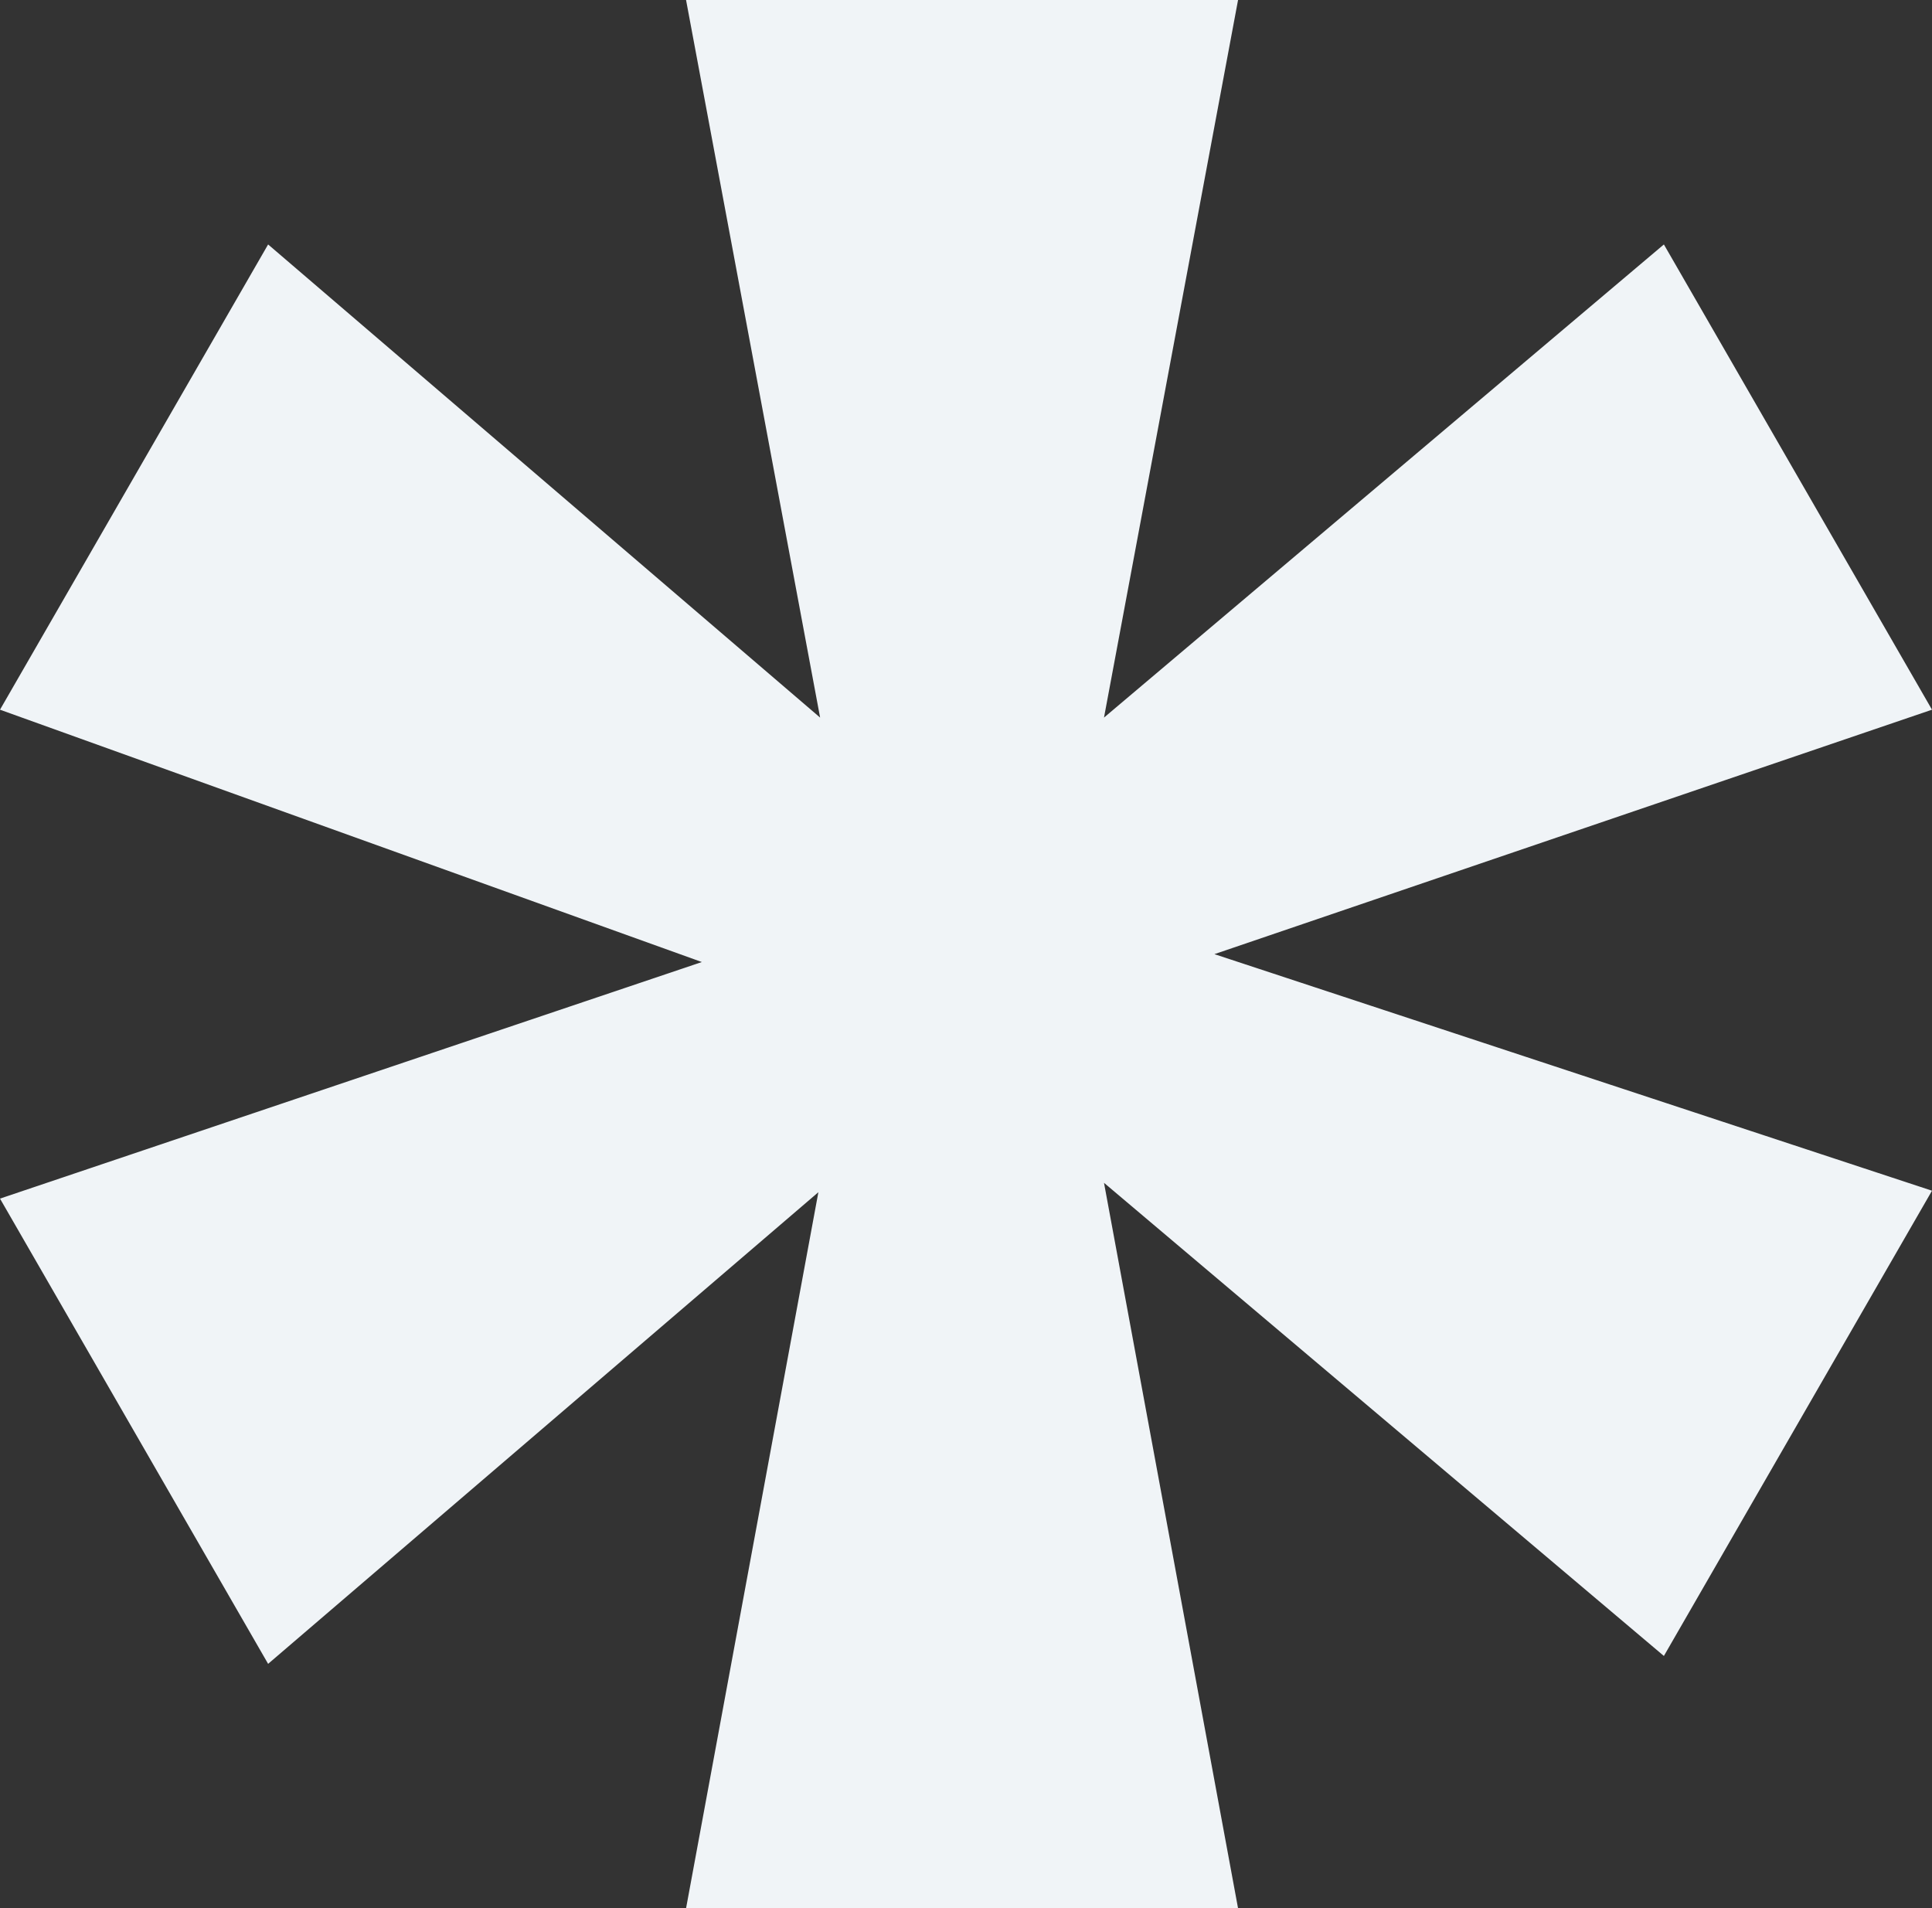
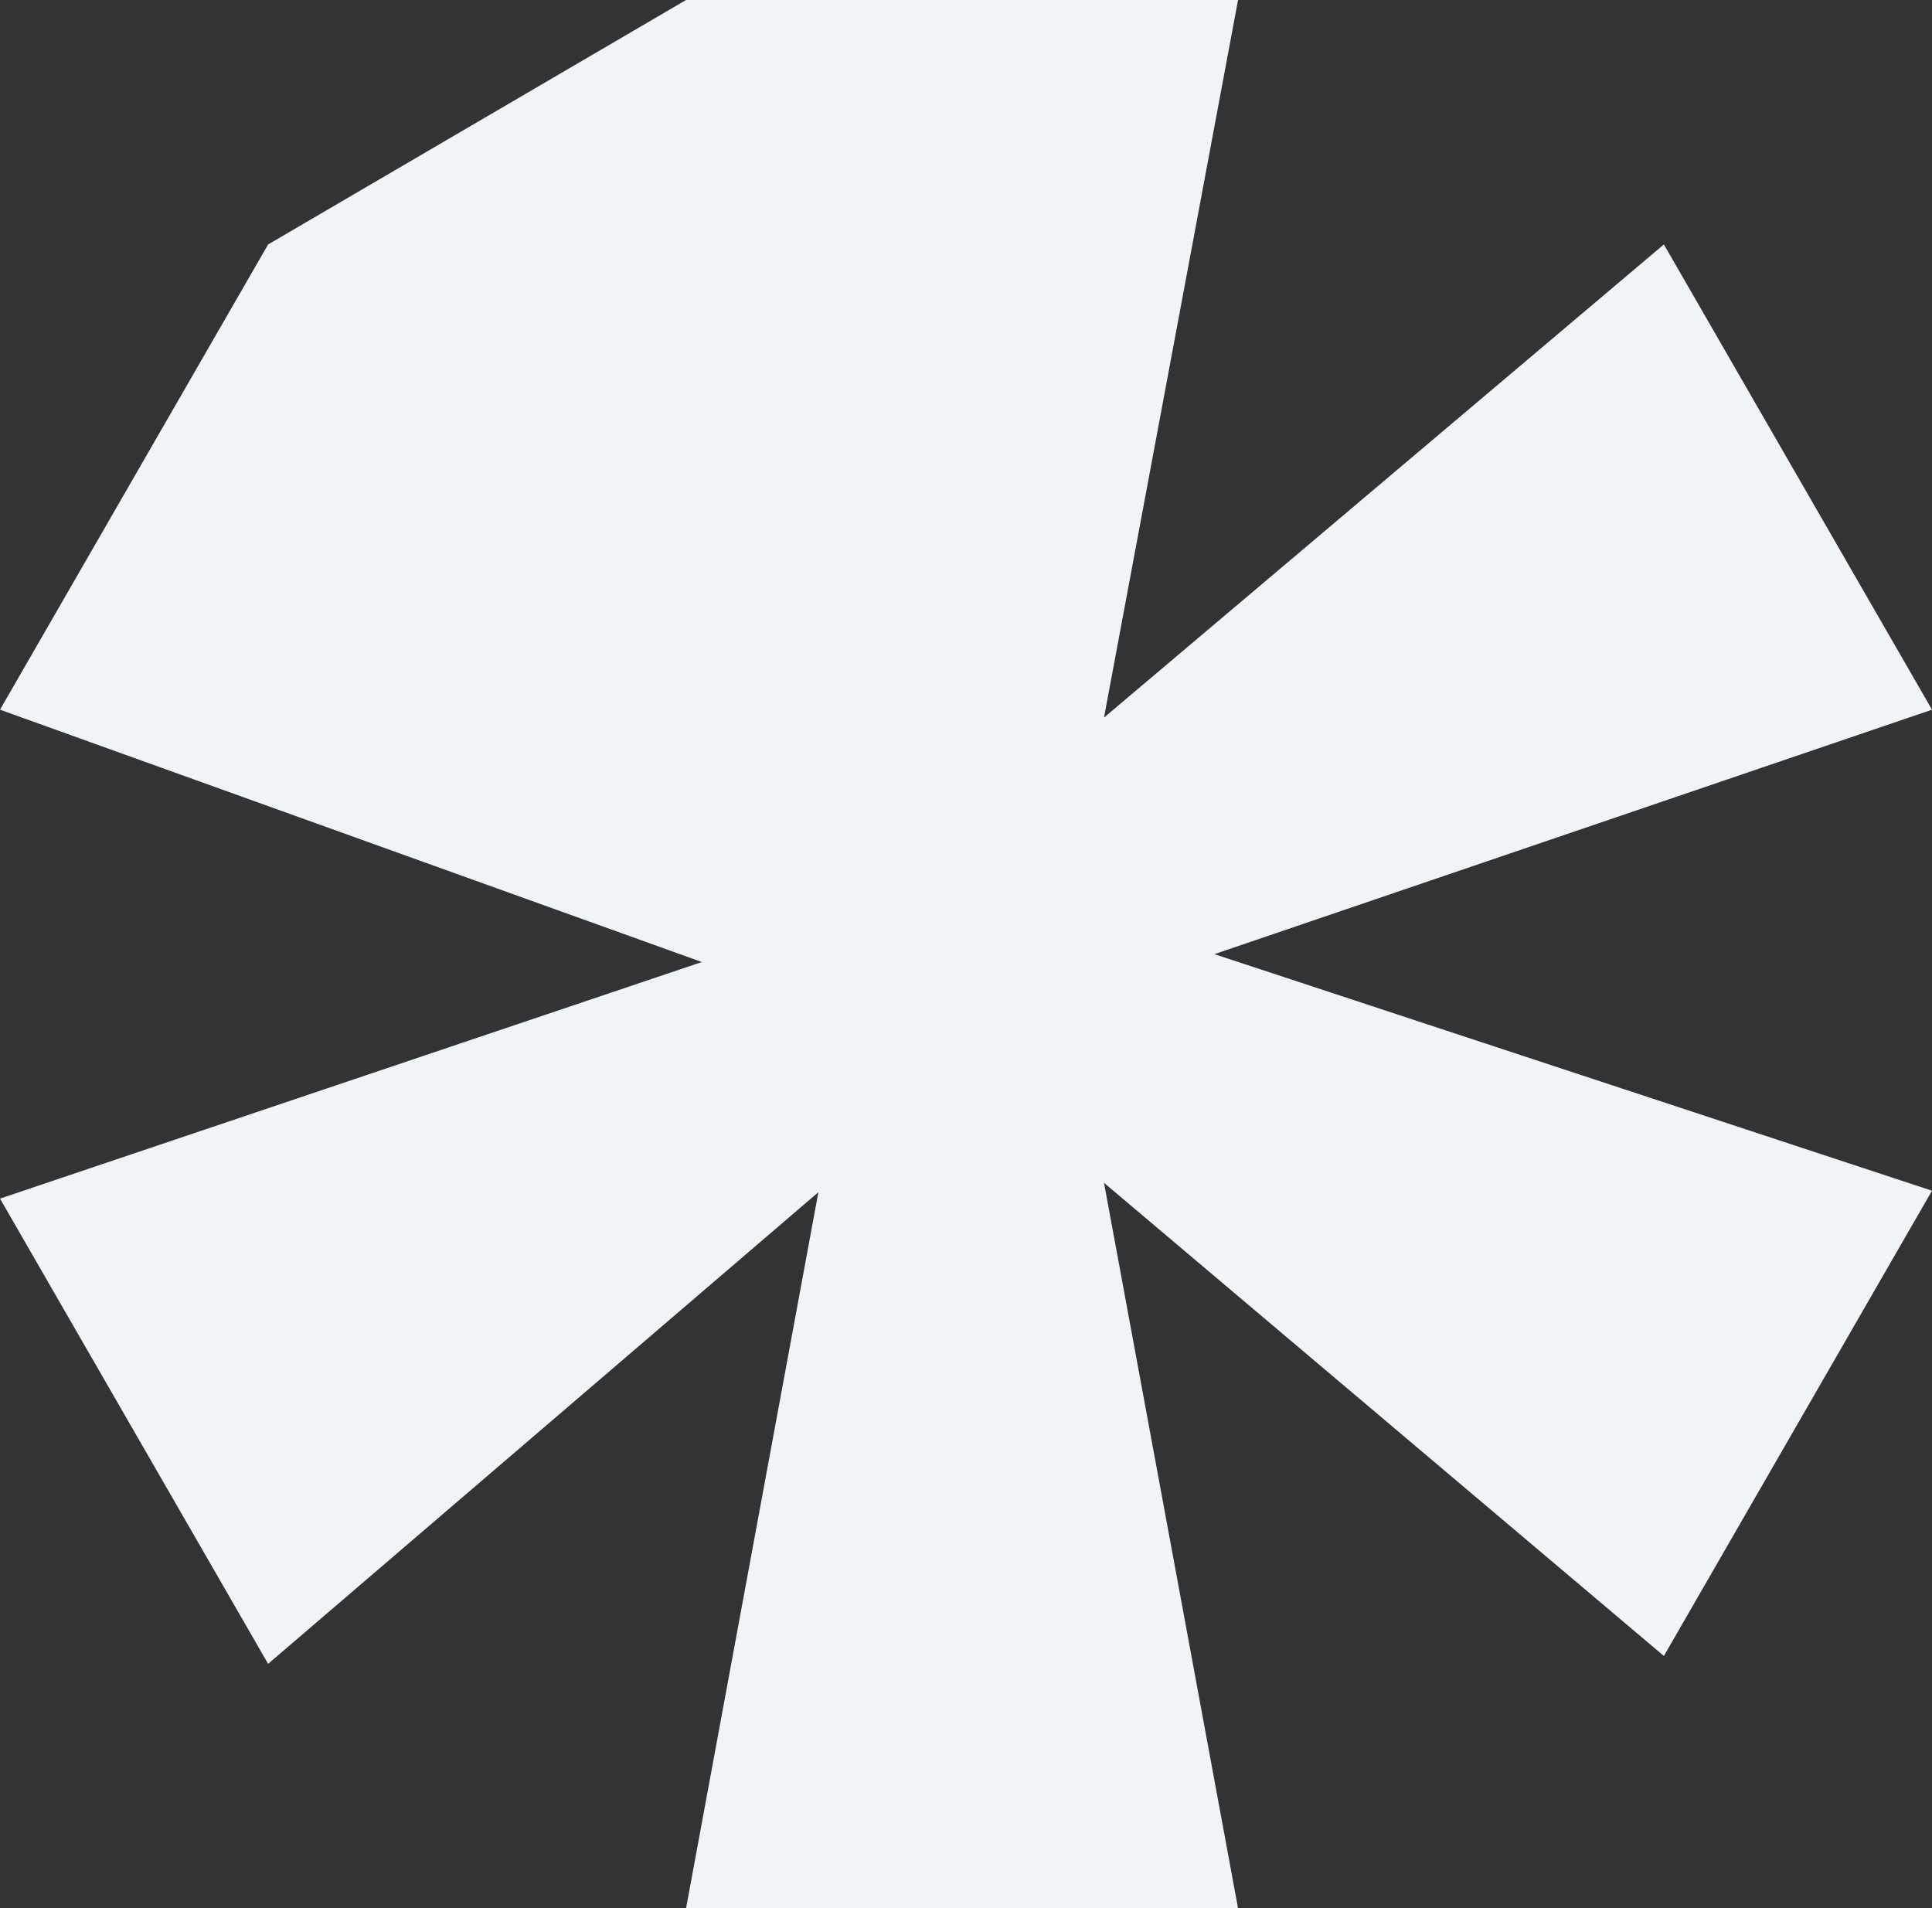
<svg xmlns="http://www.w3.org/2000/svg" id="Laag_1" version="1.1" viewBox="0 0 24.5 24.2">
  <rect x="0" y="0" width="24.5" height="24.2" fill="#333333" stroke="none" />
  <defs>
    <style>
      .st0 {
        fill: #f0f4f7;
      }
    </style>
  </defs>
-   <path class="st0" d="M10.4,15.1l-7,6L0,15.2l8.9-3L0,9,3.4,3.1l7,6L8.7,0h7l-1.7,9.1,7.1-6,3.4,5.9-9.1,3.1,9.1,3-3.4,5.9-7.1-6,1.7,9.2h-7l1.7-9.2h0Z" />
+   <path class="st0" d="M10.4,15.1l-7,6L0,15.2l8.9-3L0,9,3.4,3.1L8.7,0h7l-1.7,9.1,7.1-6,3.4,5.9-9.1,3.1,9.1,3-3.4,5.9-7.1-6,1.7,9.2h-7l1.7-9.2h0Z" />
</svg>